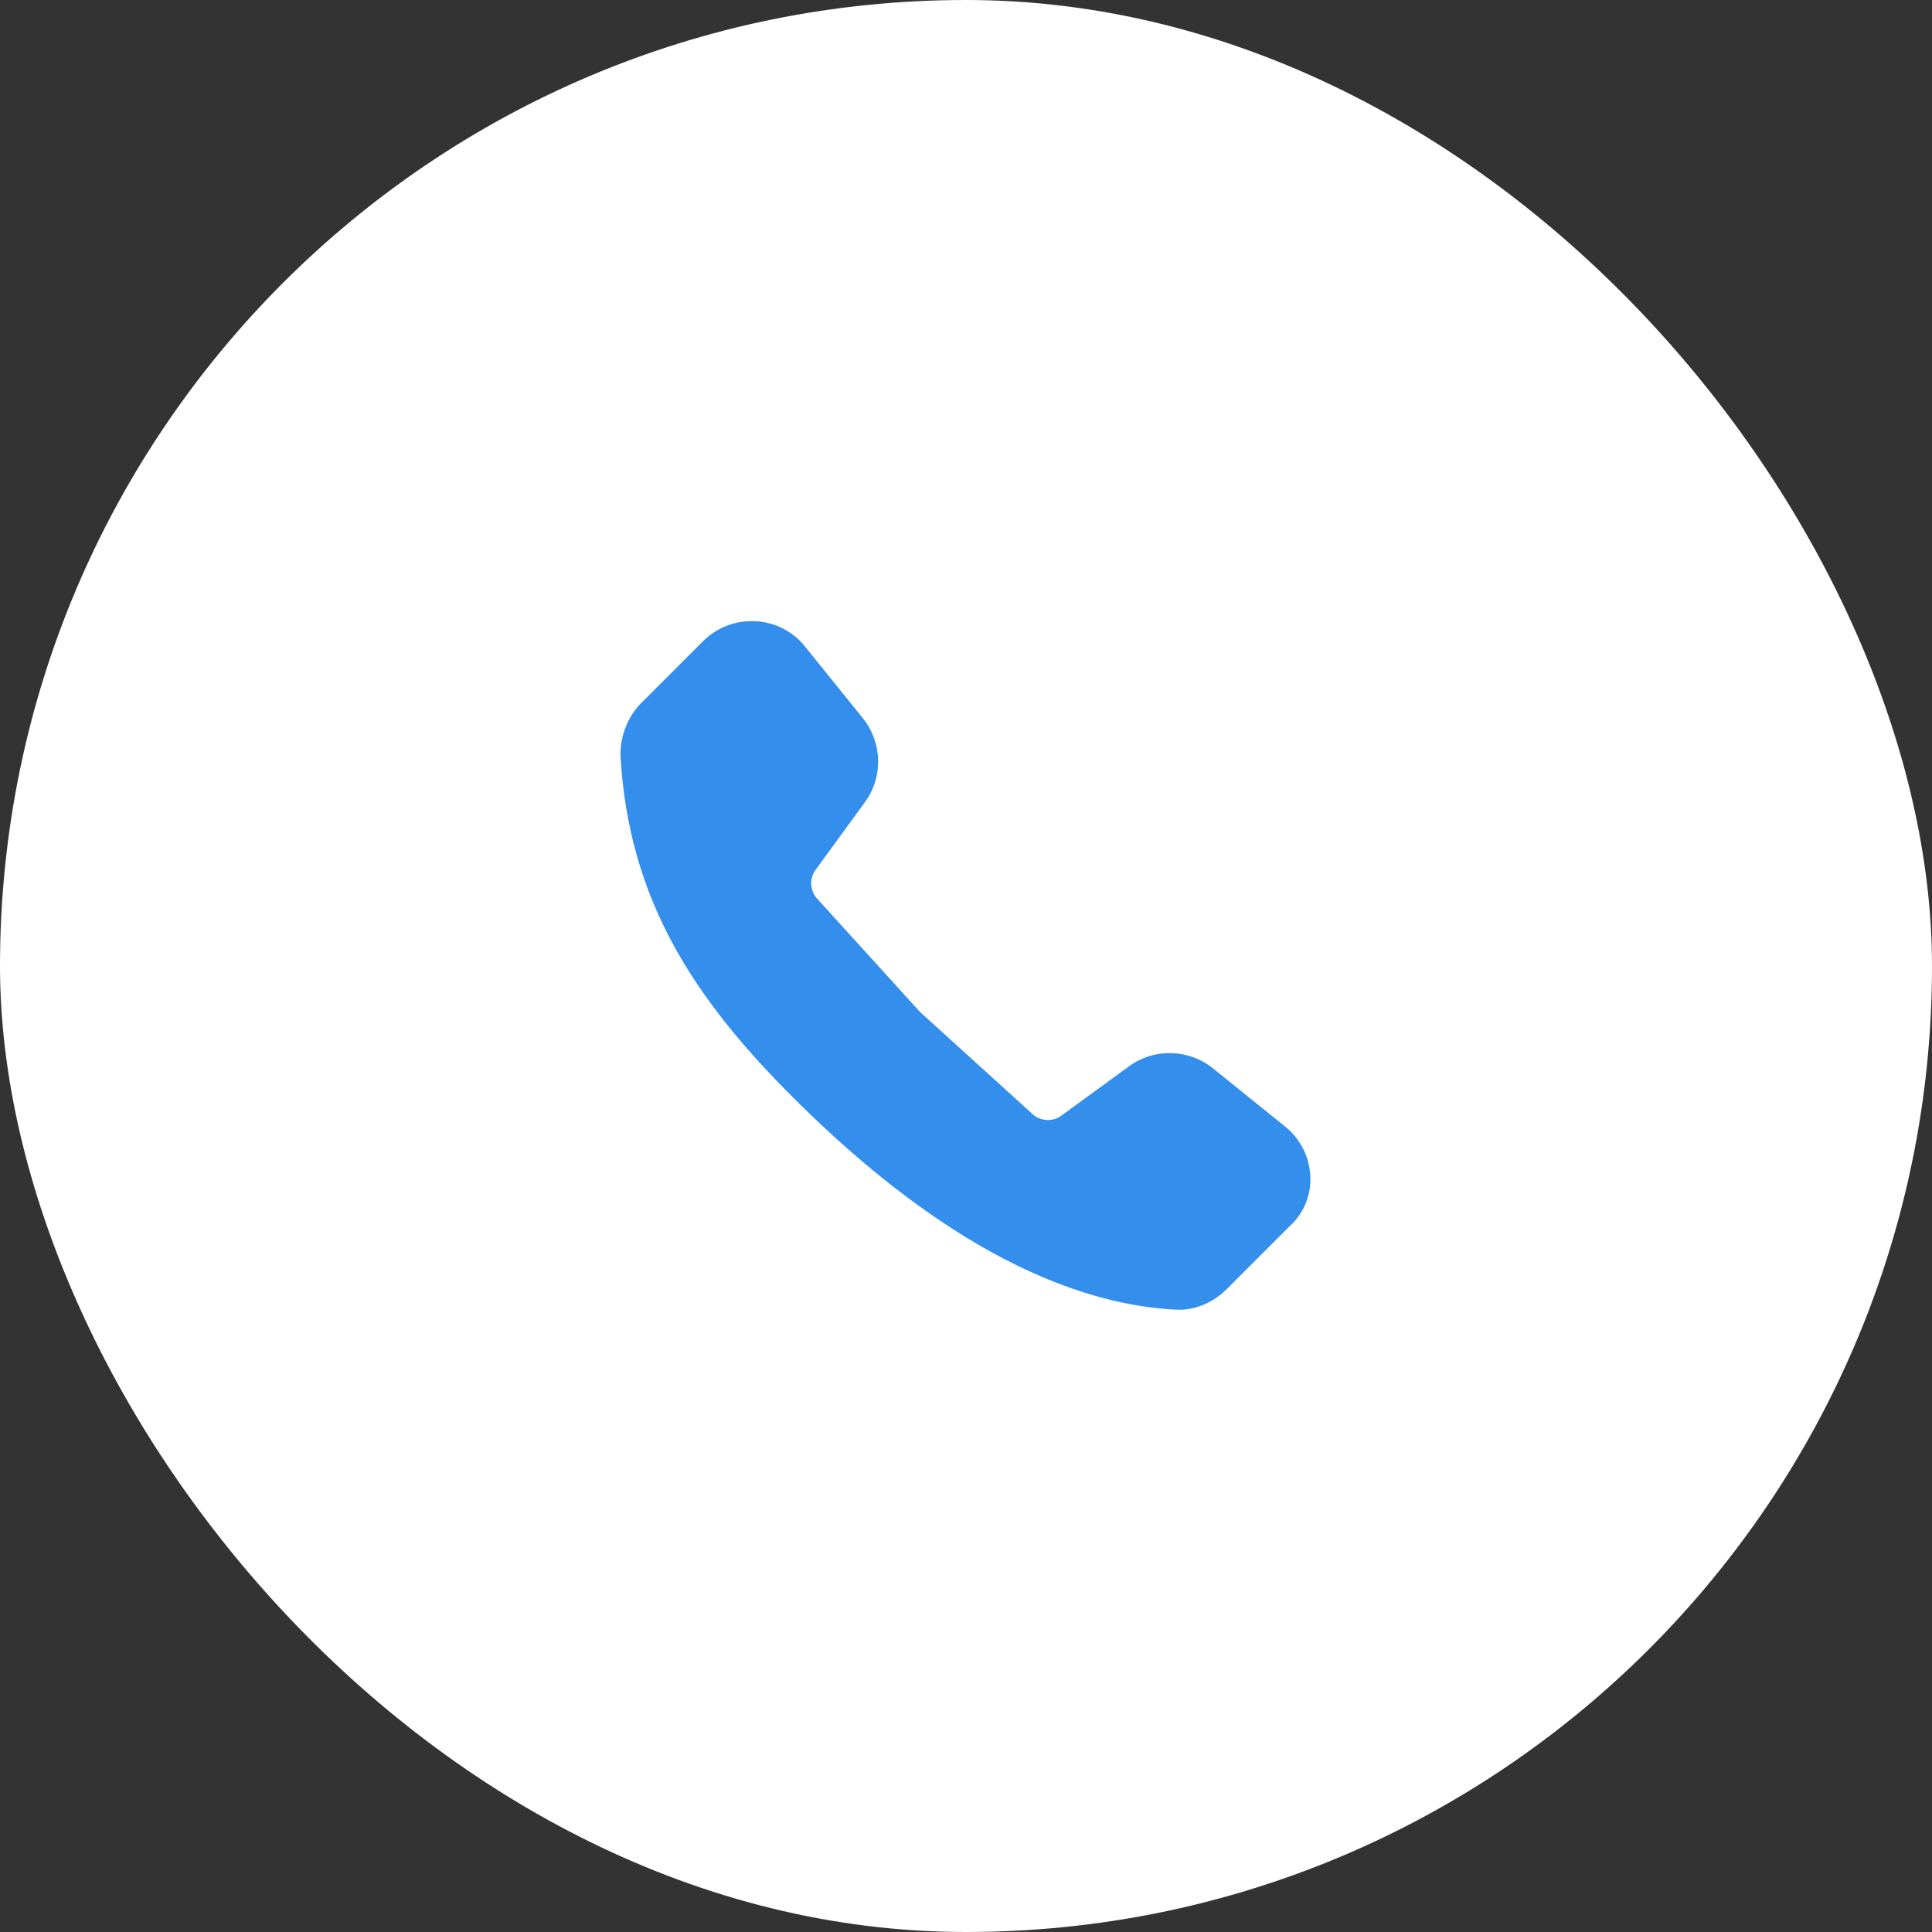
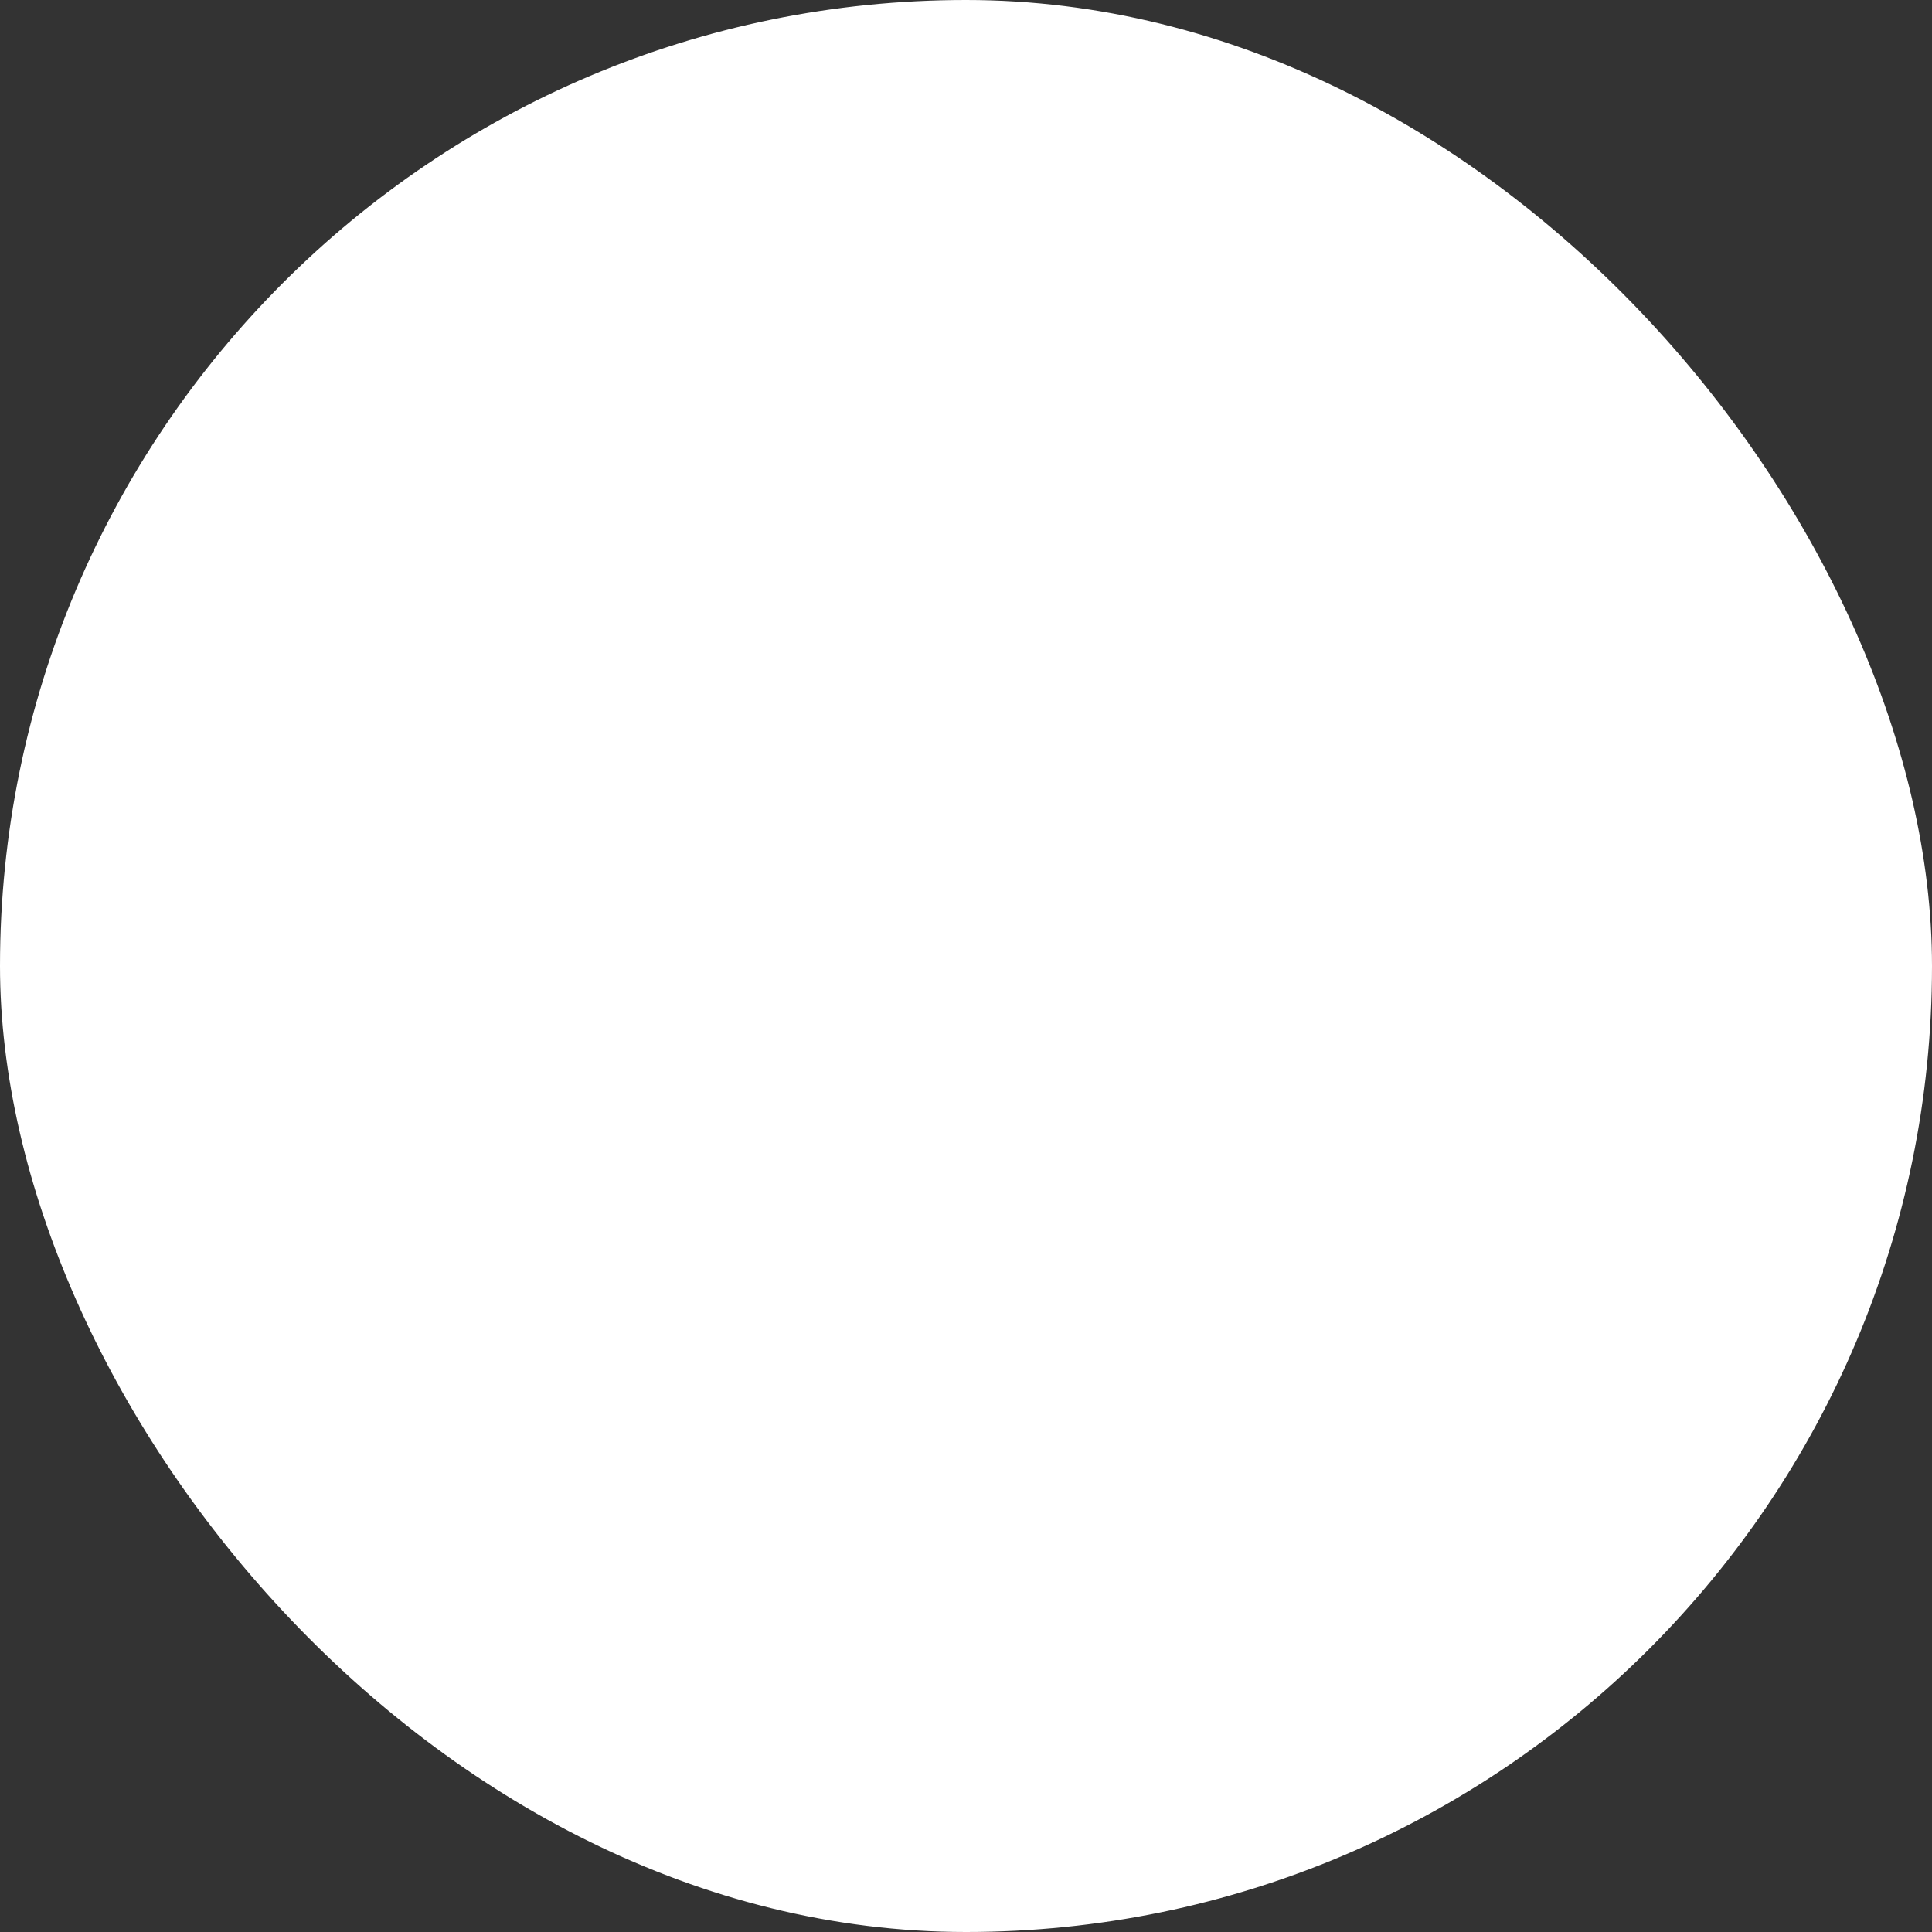
<svg xmlns="http://www.w3.org/2000/svg" width="30" height="30" viewBox="0 0 30 30" fill="none">
  <rect x="0" y="0" width="30" height="30" fill="#333333" stroke="none" />
  <rect width="30" height="30" rx="15" fill="white" />
-   <path d="M19.943 17.483L18.837 16.591C18.463 16.288 17.928 16.27 17.535 16.555L16.483 17.322C16.34 17.429 16.144 17.411 16.019 17.286L14.289 15.717L12.702 13.969C12.577 13.844 12.559 13.648 12.666 13.505L13.433 12.453C13.718 12.06 13.7 11.525 13.397 11.151L12.505 10.045C12.113 9.546 11.364 9.51 10.918 9.956L9.955 10.919C9.741 11.133 9.634 11.436 9.634 11.722C9.759 13.987 10.793 15.52 12.309 17.036C13.825 18.552 15.966 20.212 18.249 20.336C18.552 20.354 18.837 20.229 19.051 20.015L20.014 19.052C20.496 18.624 20.442 17.875 19.943 17.483Z" fill="#338EEC" />
</svg>